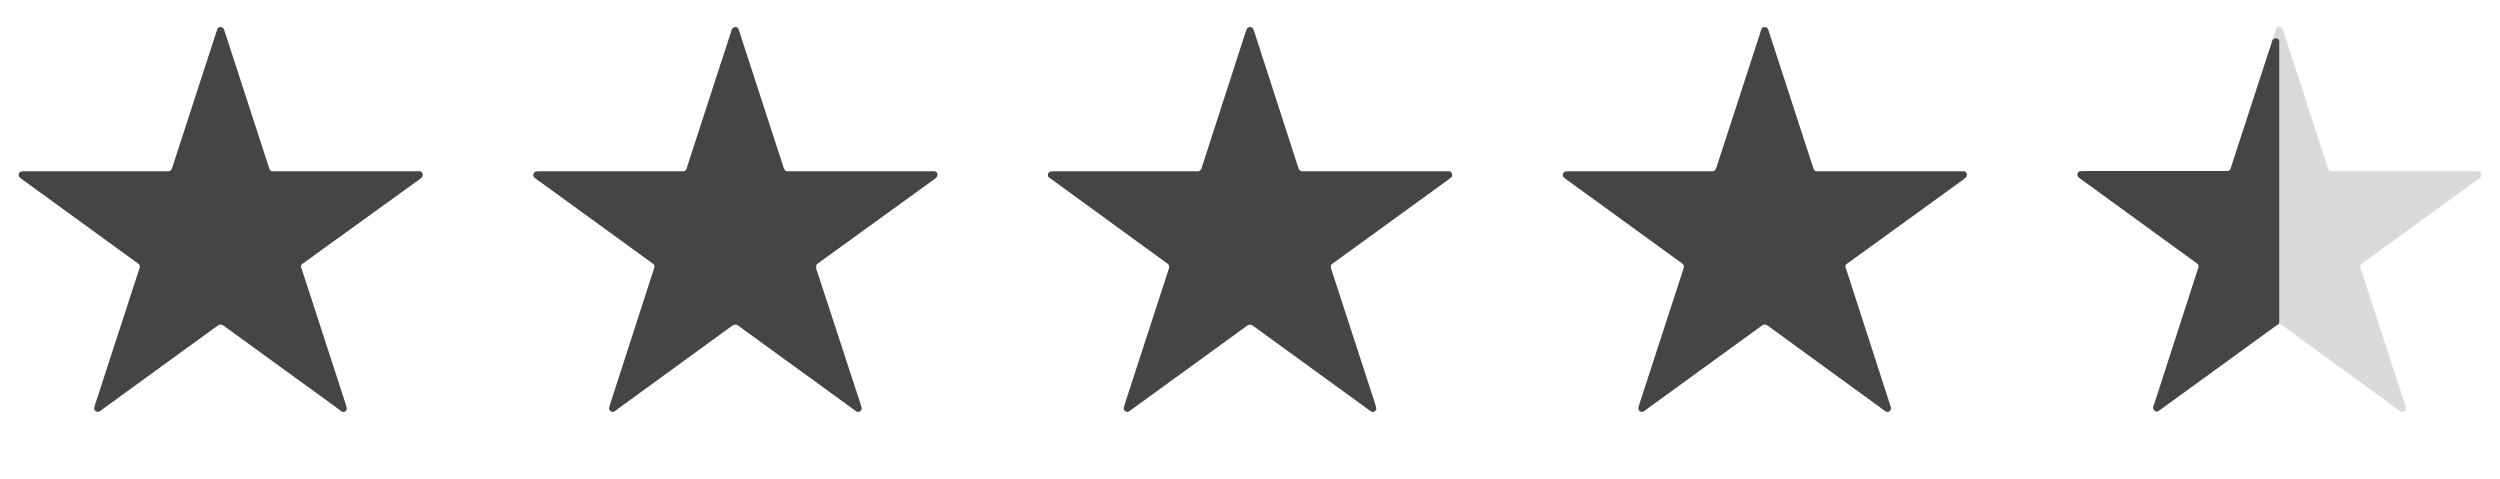
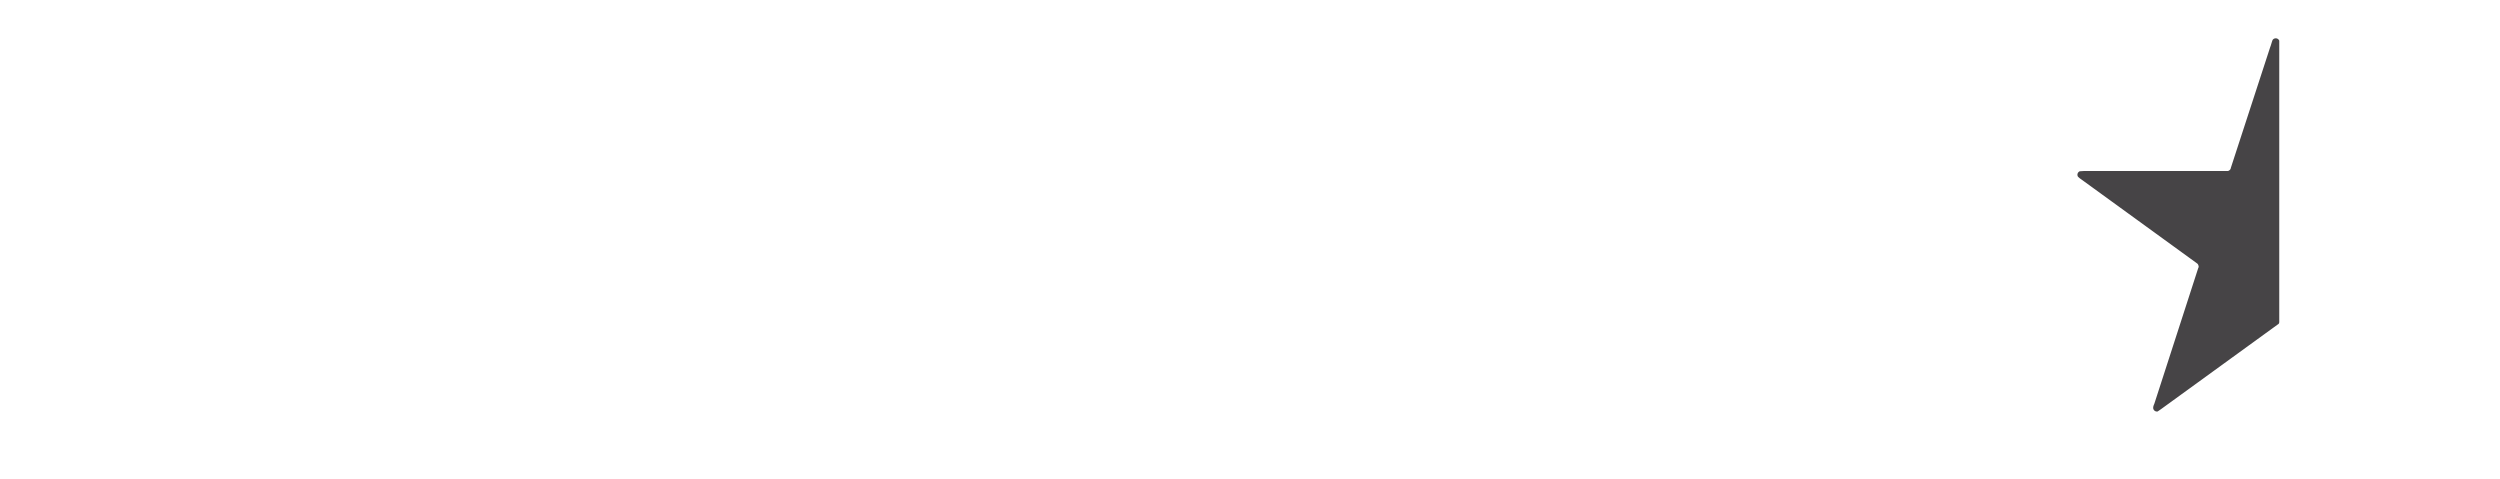
<svg xmlns="http://www.w3.org/2000/svg" width="94" height="18" fill="none">
-   <path fill="#464446" d="m8.13 1.22.05-.15a.14.14 0 0 1 .22 0c.02.02.03.06.06.15l1.66 5.1.01.04c.02.04.06.07.1.08h5.57c.09.03.12.14.07.22a.69.69 0 0 1-.12.1L11.4 9.9a.31.31 0 0 0-.04.03.14.14 0 0 0-.04.12c0 .01 0 .03.02.05L13 15.2l.04.15c0 .1-.09.16-.17.13-.03 0-.06-.03-.13-.09L8.4 12.24l-.04-.02a.14.14 0 0 0-.13 0l-.04.02-4.34 3.15a.69.69 0 0 1-.13.09.14.14 0 0 1-.18-.13l.04-.15 1.66-5.1.02-.05a.2.2 0 0 0-.04-.12l-.04-.03L.84 6.75a.69.69 0 0 1-.12-.1.14.14 0 0 1 .07-.2l.15-.01h5.41a.14.14 0 0 0 .1-.08l.02-.04 1.66-5.1Zm19.35 0c.03-.09.04-.13.06-.15a.14.14 0 0 1 .22 0l.05.15 1.66 5.1.02.04c.02.04.05.07.1.08h5.56c.1.03.13.14.07.22a.68.68 0 0 1-.12.1L30.76 9.9l-.04.03a.14.14 0 0 0-.03.12v.05l1.67 5.1.04.15c0 .1-.1.16-.18.13a.7.7 0 0 1-.13-.09l-4.34-3.15-.04-.02a.14.14 0 0 0-.12 0l-.05.02-4.33 3.15a.7.7 0 0 1-.13.09.14.14 0 0 1-.18-.13l.04-.15 1.65-5.1.02-.05c0-.04 0-.08-.04-.12l-.04-.03-4.34-3.15a.68.68 0 0 1-.12-.1.14.14 0 0 1 .07-.2l.16-.01h5.41a.16.16 0 0 0 .1-.08l.01-.04 1.66-5.1Zm19.35 0 .06-.15a.14.14 0 0 1 .22 0l.06.15 1.65 5.1.02.04c.02.04.06.07.1.08h5.57c.08.03.12.14.07.22l-.13.1-4.33 3.14a.32.32 0 0 0-.04.03.14.14 0 0 0-.04.12l.01.05 1.66 5.1.04.15c0 .1-.09.16-.18.13a.69.69 0 0 1-.13-.09l-4.34-3.15-.04-.02a.14.14 0 0 0-.12 0l-.04.02-4.34 3.15-.13.09a.14.14 0 0 1-.18-.13l.04-.15 1.66-5.1.01-.05c0-.04 0-.08-.04-.12l-.04-.03-4.33-3.15a.69.69 0 0 1-.13-.1.14.14 0 0 1 .07-.2l.16-.01h5.41a.16.16 0 0 0 .1-.08l.02-.04 1.65-5.1Zm19.36 0a.69.69 0 0 1 .05-.15.14.14 0 0 1 .22 0c.02.02.03.06.06.15l1.66 5.1.01.04c.02.04.06.07.1.08h5.57c.09.03.12.14.07.22l-.12.1-4.34 3.14a.31.31 0 0 0-.04.03.14.14 0 0 0-.04.12c0 .01 0 .03.02.05l1.65 5.1a.7.7 0 0 1 .04.15c0 .1-.09.16-.18.13a.69.69 0 0 1-.13-.09l-4.33-3.15-.04-.02a.14.14 0 0 0-.13 0l-.04.02-4.34 3.15a.69.69 0 0 1-.13.09.14.14 0 0 1-.18-.13l.04-.15 1.66-5.1.01-.05c.01-.04 0-.08-.03-.12l-.04-.03-4.34-3.15-.12-.1a.14.14 0 0 1 .07-.2l.15-.01h5.41a.14.14 0 0 0 .1-.08l.02-.04 1.66-5.1Z" />
-   <path fill="#DADADA" d="m85.54 1.22.05-.15a.14.14 0 0 1 .23 0l.05.15 1.66 5.1.02.04c.02.04.05.07.1.08h5.55c.09.03.12.14.07.22a.68.68 0 0 1-.12.1L88.82 9.9l-.04.03a.14.14 0 0 0-.04.11l.02.05 1.66 5.1.04.15c0 .1-.1.16-.18.13-.02 0-.06-.03-.13-.08l-4.34-3.16a.32.32 0 0 0-.04-.02.14.14 0 0 0-.13 0l-.04.02-4.34 3.16a.7.7 0 0 1-.13.08.14.14 0 0 1-.17-.13c0-.02 0-.06.04-.15l1.65-5.1.02-.05a.15.15 0 0 0-.04-.11l-.04-.03-4.34-3.16a.68.68 0 0 1-.12-.1.14.14 0 0 1 .07-.2l.15-.01h5.42a.16.16 0 0 0 .1-.08l.01-.04 1.66-5.1Z" />
  <path fill="#464446" d="M85.37 1.75c.05-.16.07-.24.09-.26.07-.08.2-.06.24.04V12.1c0 .04-.01.07-.04.09l-.03.02-4.37 3.17-.13.09a.14.14 0 0 1-.17-.13c0-.02 0-.07.04-.15l1.65-5.1.02-.05a.2.2 0 0 0-.04-.12l-.04-.03-4.34-3.15a.68.68 0 0 1-.12-.1.14.14 0 0 1 .07-.2l.15-.01h5.42a.16.16 0 0 0 .1-.08l.01-.04 1.49-4.57Z" />
</svg>